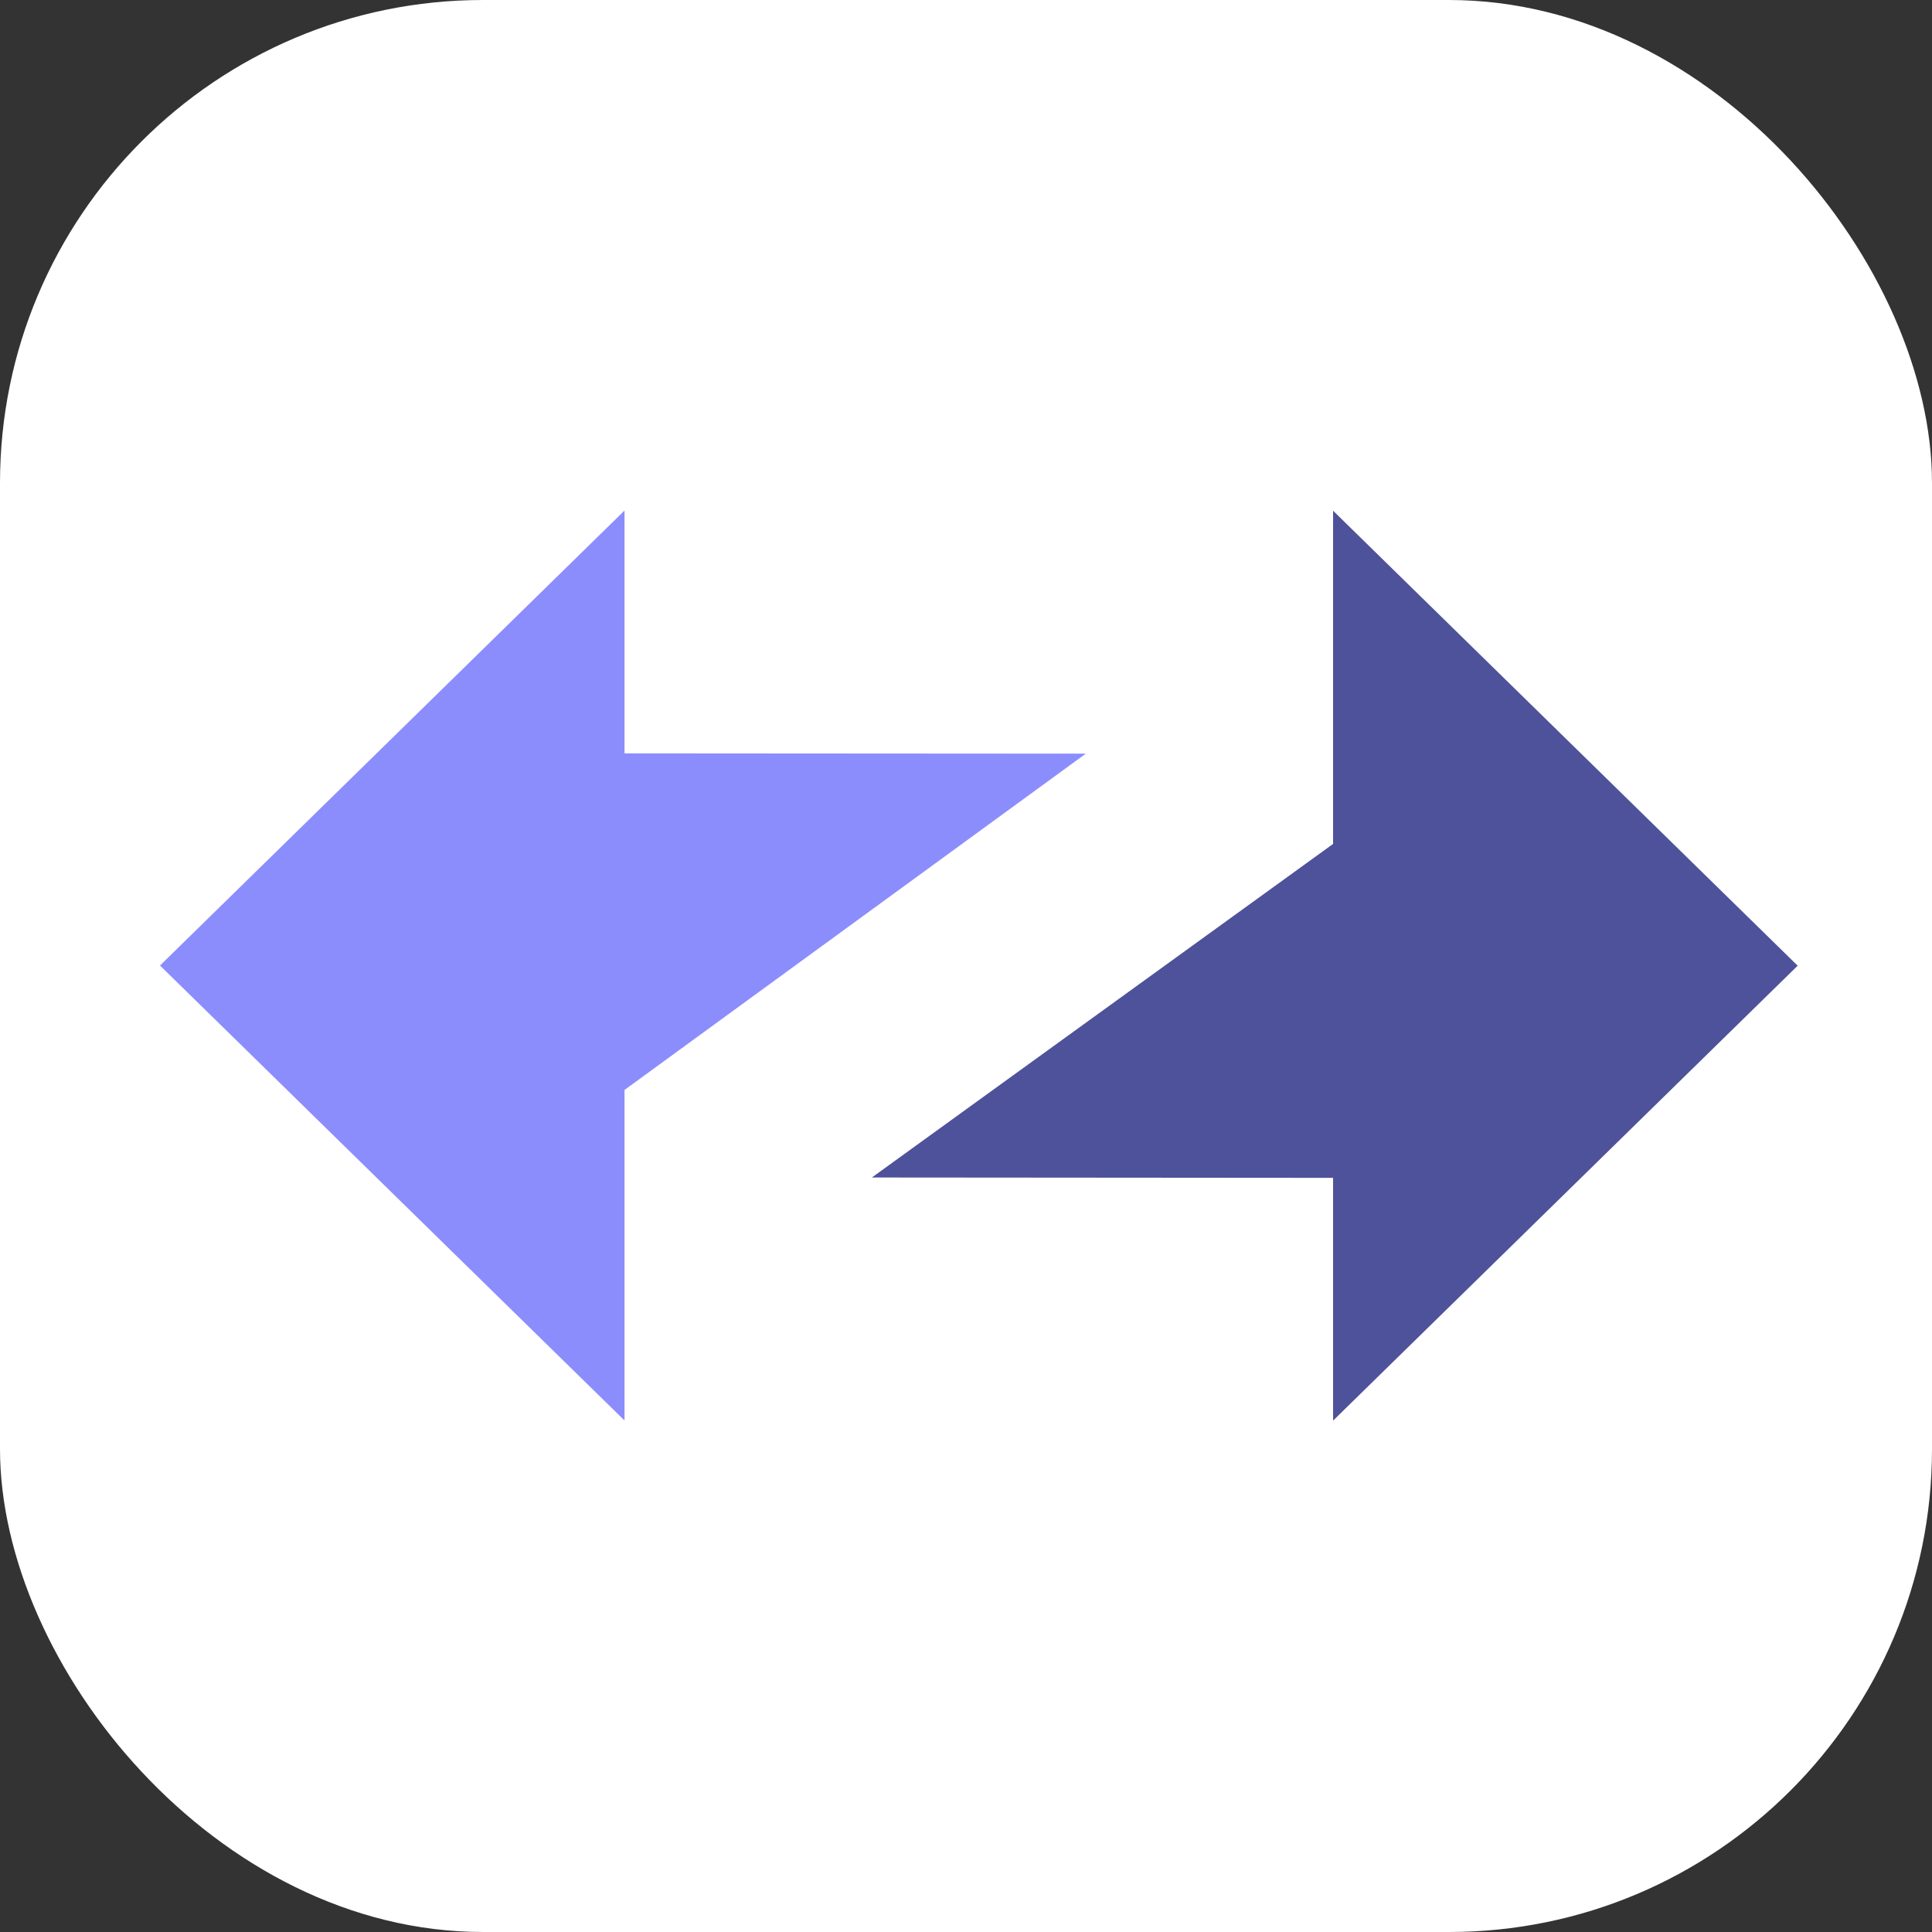
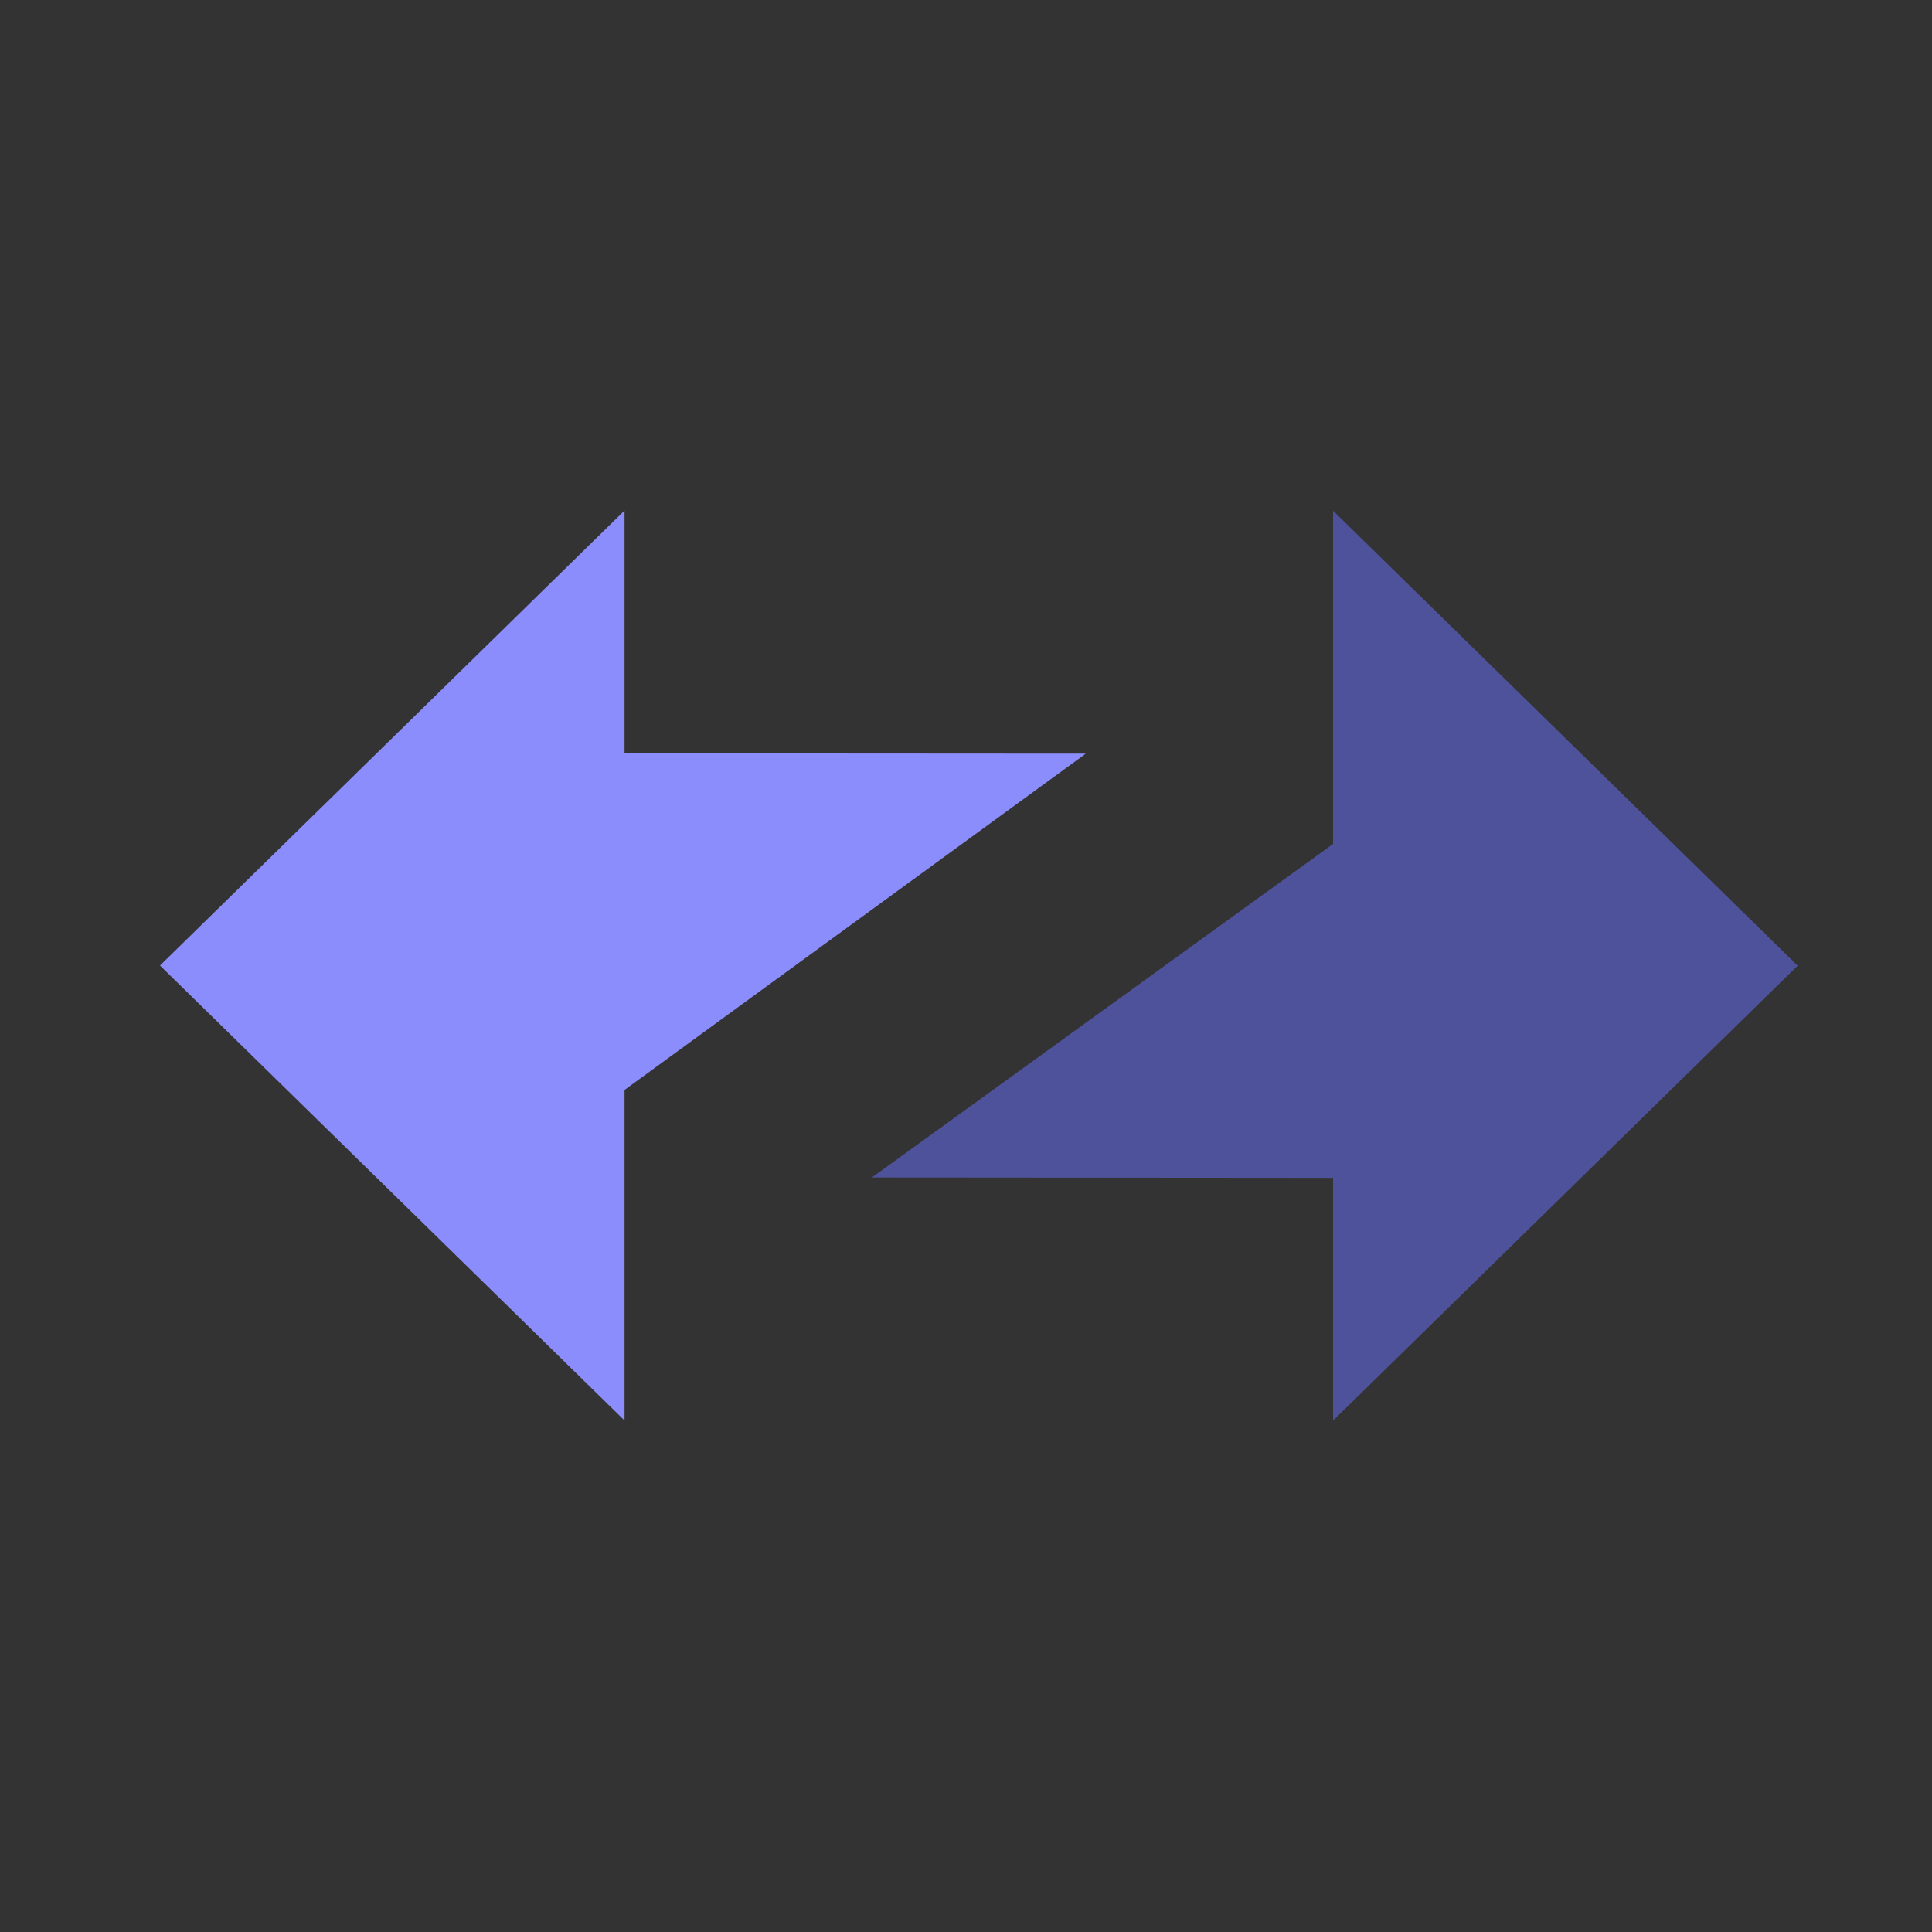
<svg xmlns="http://www.w3.org/2000/svg" width="32" height="32" viewBox="0 0 32 32" fill="none">
  <rect x="0" y="0" width="32" height="32" fill="#333333" stroke="none" />
-   <rect width="32" height="32" rx="8" fill="white" />
-   <path fill-rule="evenodd" clip-rule="evenodd" d="M29.775 15.995L22.08 8.459V13.978L14.441 19.503L22.08 19.509V23.53L29.775 15.995Z" fill="#4E529A" />
+   <path fill-rule="evenodd" clip-rule="evenodd" d="M29.775 15.995L22.08 8.459V13.978L14.441 19.503L22.08 19.509V23.53L29.775 15.995" fill="#4E529A" />
  <path fill-rule="evenodd" clip-rule="evenodd" d="M2.65 15.992L10.344 23.528V18.053L17.984 12.483L10.344 12.478V8.456L2.65 15.992Z" fill="#8C8DFC" />
</svg>